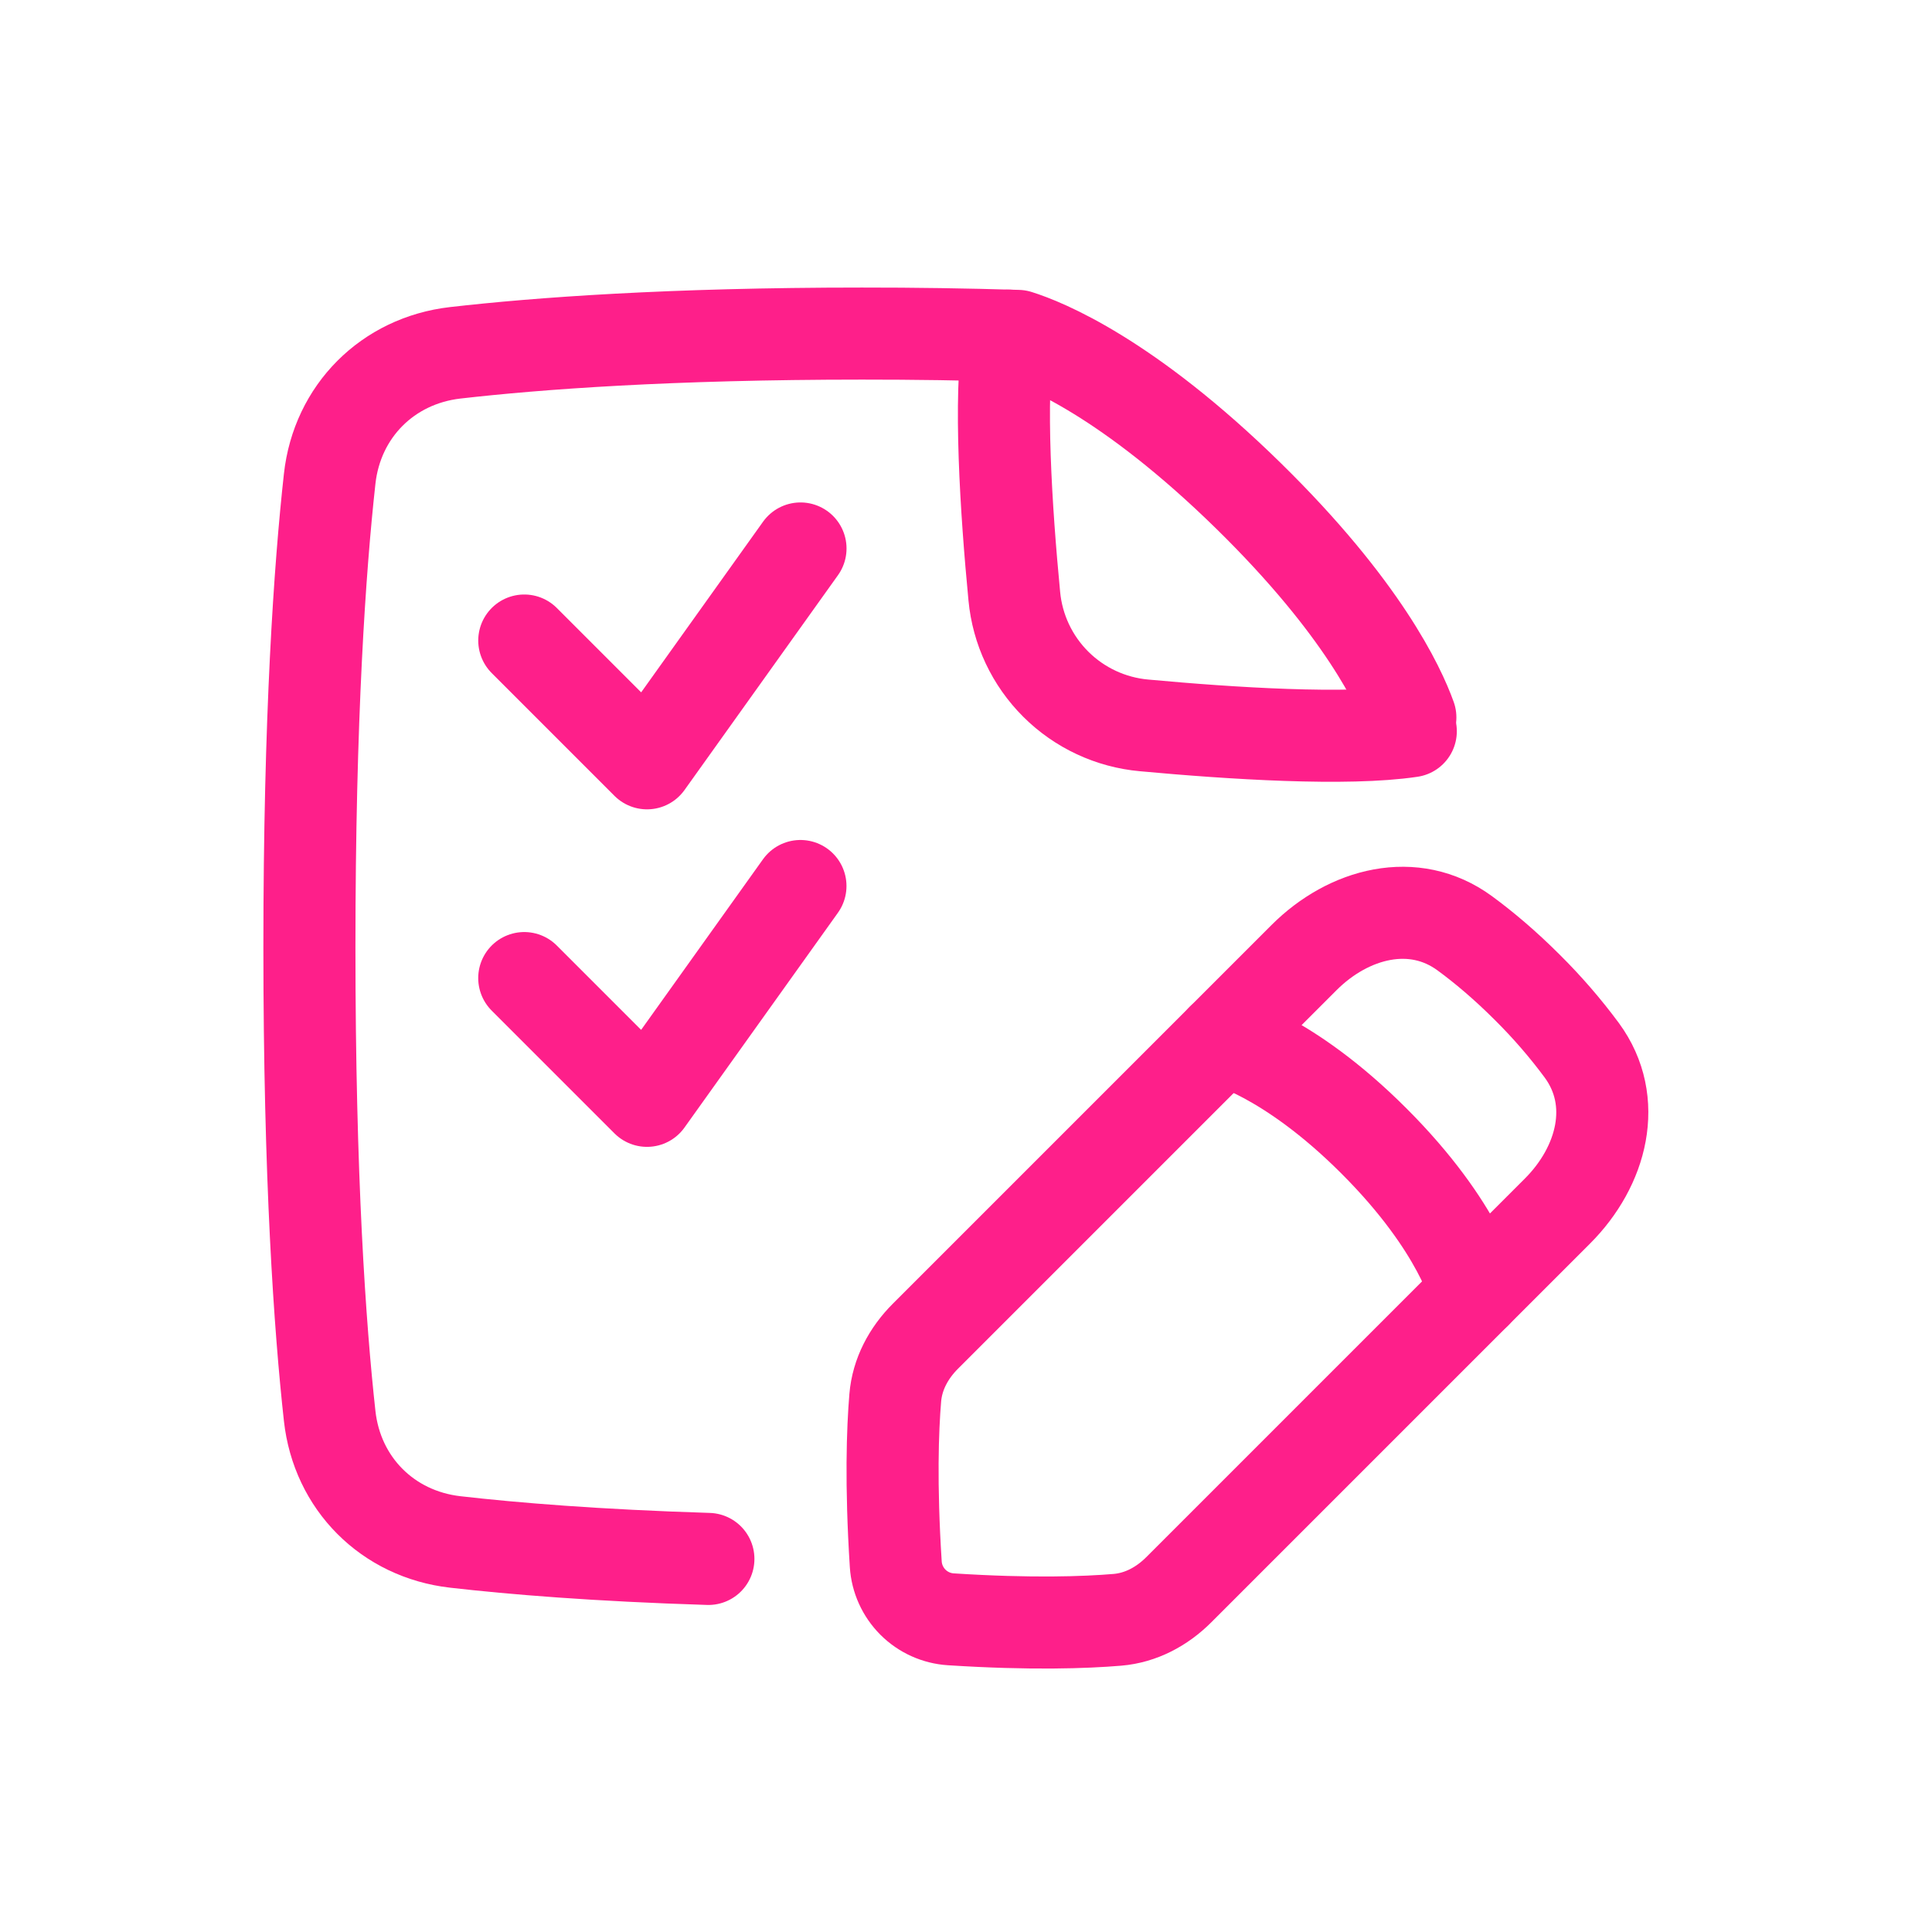
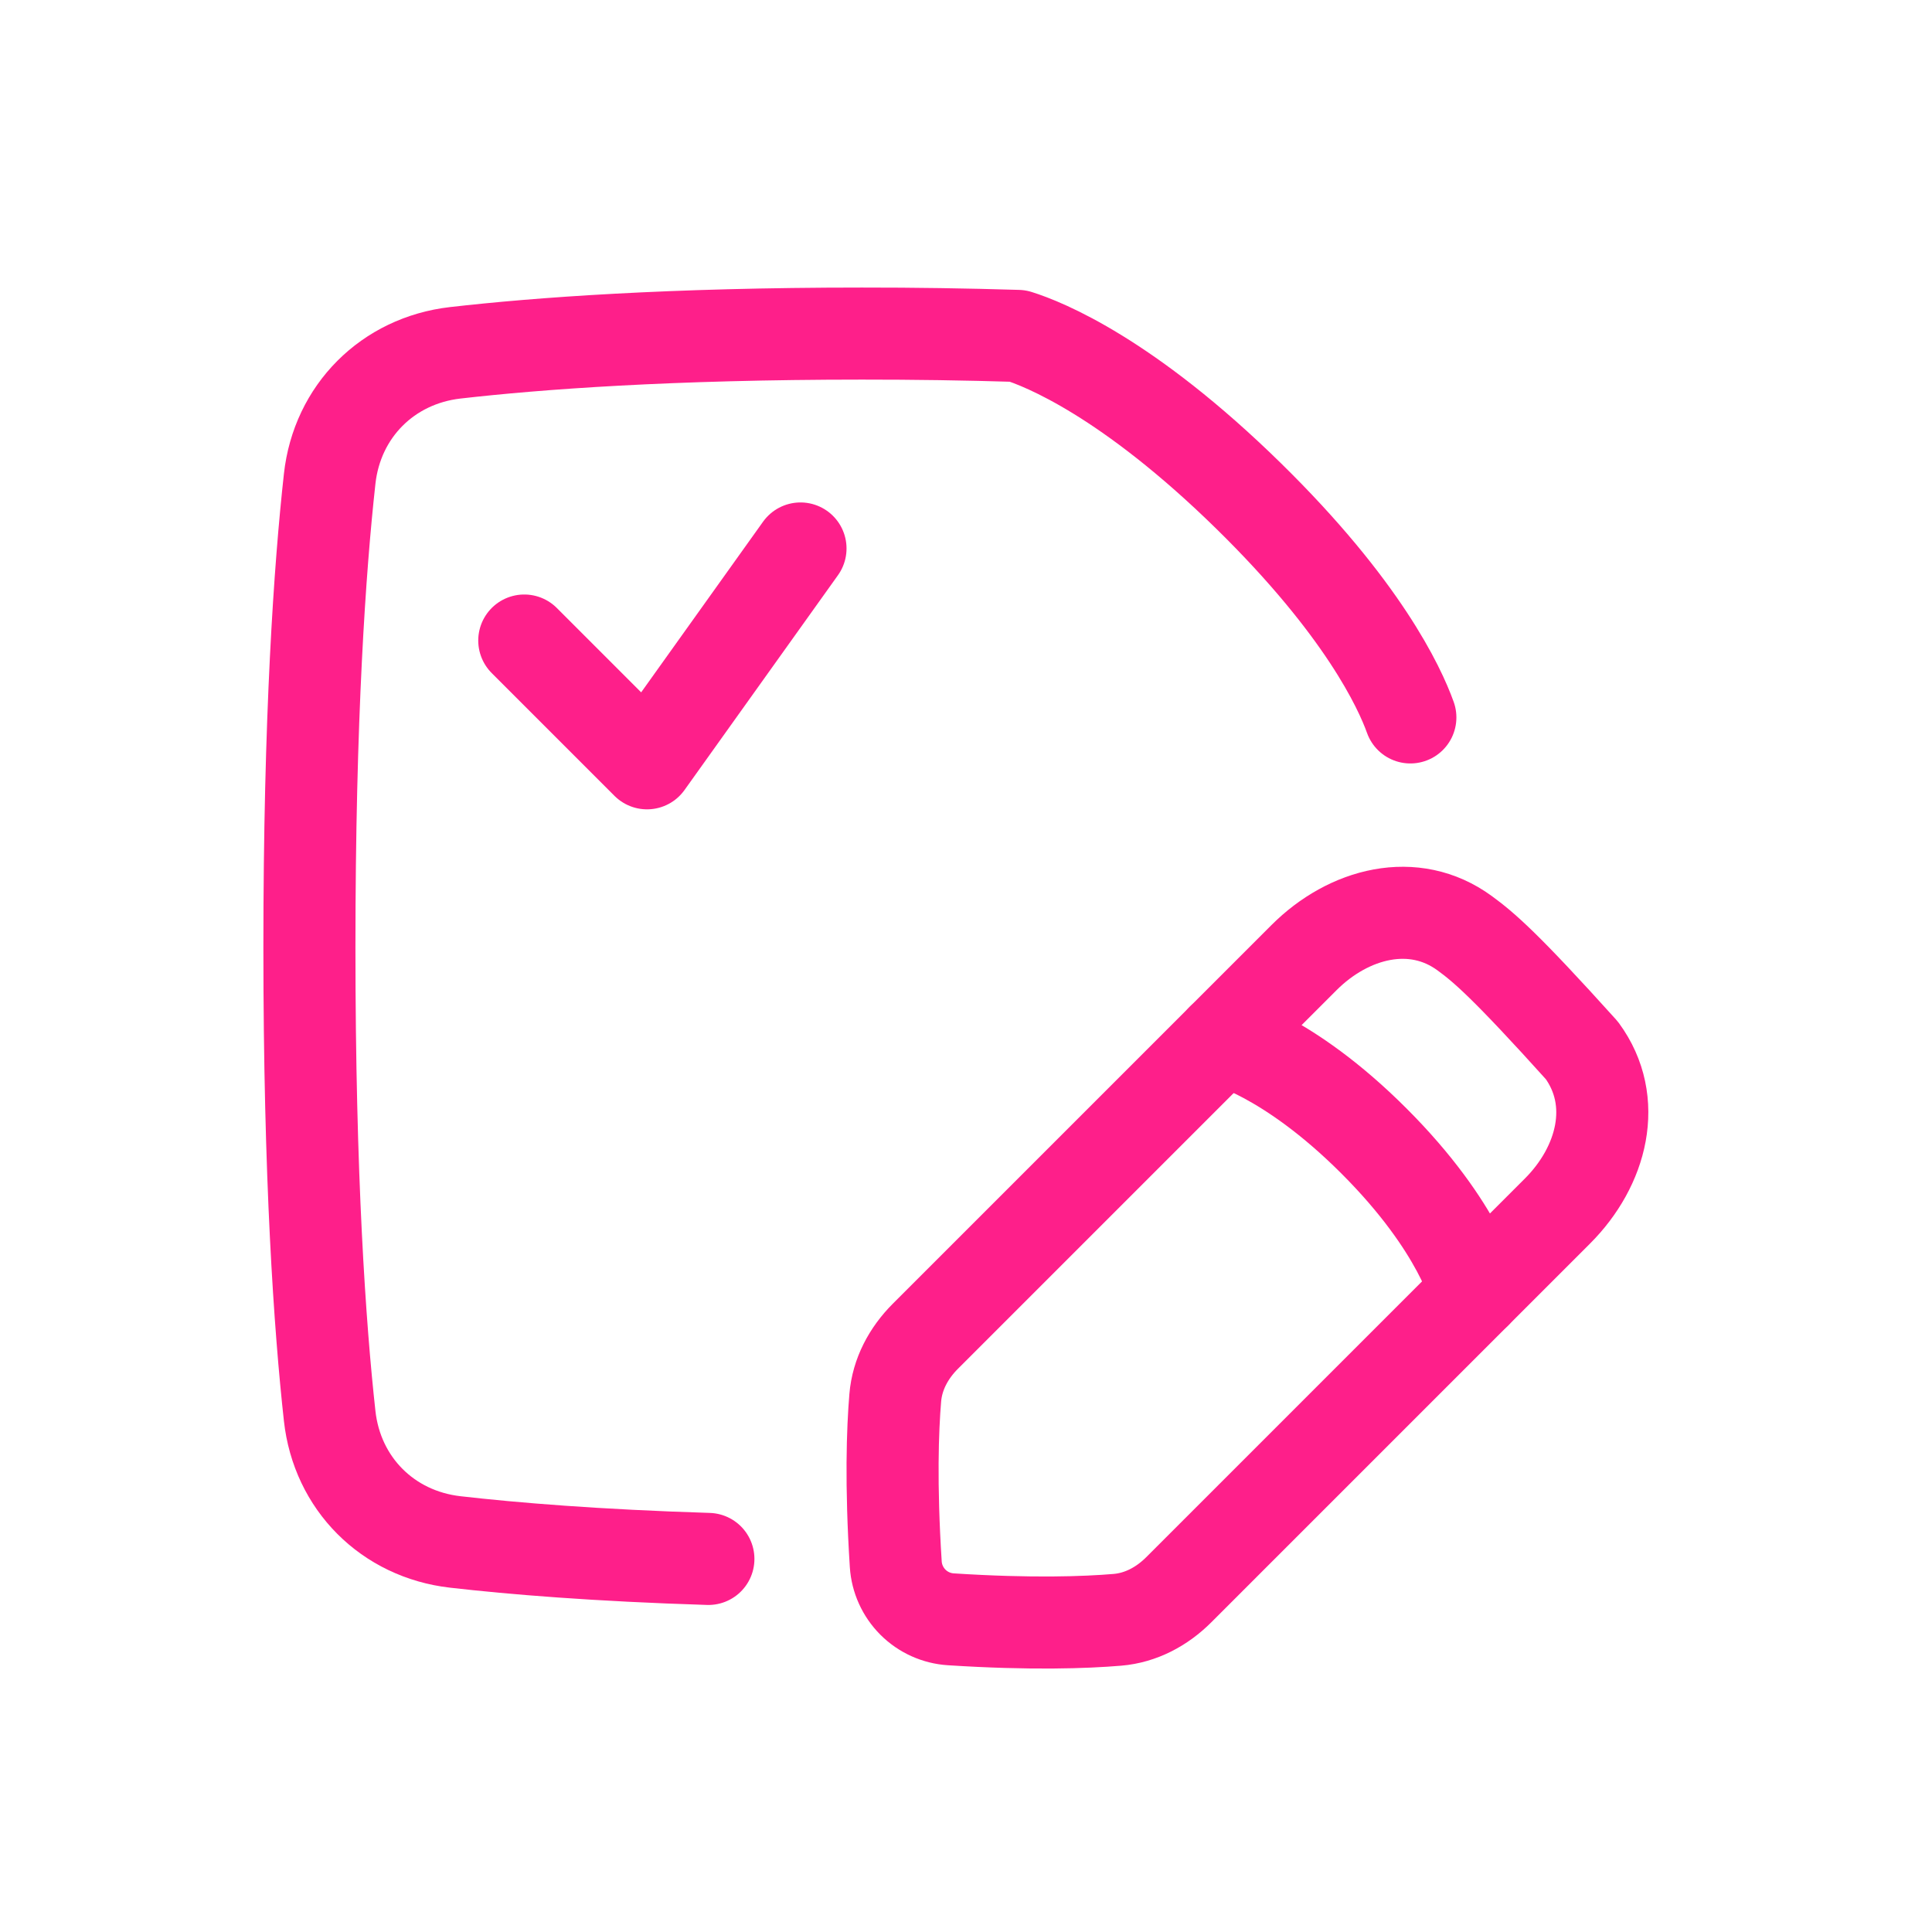
<svg xmlns="http://www.w3.org/2000/svg" width="80" height="80" viewBox="0 0 80 80" fill="none">
  <path d="M58.4 29.707C57.954 28.462 56.431 25.174 51.705 20.54C46.697 15.63 43.229 14.247 42.148 13.909C39.995 13.843 37.842 13.811 35.688 13.813C27.727 13.813 22.26 14.219 18.852 14.609C16.054 14.93 13.959 17.028 13.651 19.826C13.245 23.499 12.812 29.664 12.812 39.229C12.812 48.795 13.246 54.96 13.651 58.632C13.959 61.431 16.054 63.529 18.852 63.849C21.264 64.125 24.706 64.408 29.333 64.552" stroke="#FE1F8A" stroke-width="3.812" stroke-linecap="round" stroke-linejoin="round" />
-   <path d="M58.418 30.279C55.766 30.675 50.995 30.371 47.374 30.037C45.994 29.913 44.701 29.311 43.719 28.333C42.737 27.355 42.129 26.065 42 24.685C41.659 21.124 41.357 16.468 41.771 13.898" stroke="#FE1F8A" stroke-width="3.812" stroke-linecap="round" stroke-linejoin="round" />
  <path d="M61.104 53.534C61.104 53.534 60.503 50.855 56.895 47.248C53.288 43.64 50.609 43.039 50.609 43.039" stroke="#FE1F8A" stroke-width="3.812" stroke-linecap="round" stroke-linejoin="round" />
  <path d="M21.709 26.523L26.792 31.607L33.147 22.711" stroke="#FE1F8A" stroke-width="3.812" stroke-linecap="round" stroke-linejoin="round" />
-   <path d="M21.708 40.5L26.791 45.583L33.145 36.688" stroke="#FE1F8A" stroke-width="3.812" stroke-linecap="round" stroke-linejoin="round" />
-   <path d="M64.492 50.146C66.339 48.3 67.046 45.601 65.501 43.494C64.818 42.571 64.066 41.702 63.251 40.893C62.311 39.953 61.434 39.218 60.65 38.644C58.544 37.099 55.845 37.805 53.997 39.652L38.315 55.334C37.625 56.025 37.152 56.901 37.071 57.876C36.96 59.199 36.879 61.447 37.092 64.774C37.13 65.365 37.383 65.923 37.802 66.343C38.221 66.762 38.779 67.014 39.371 67.052C42.697 67.266 44.946 67.184 46.269 67.073C47.242 66.991 48.119 66.52 48.811 65.827L64.492 50.146Z" stroke="#FE1F8A" stroke-width="3.812" stroke-linecap="round" stroke-linejoin="round" />
+   <path d="M64.492 50.146C66.339 48.3 67.046 45.601 65.501 43.494C62.311 39.953 61.434 39.218 60.65 38.644C58.544 37.099 55.845 37.805 53.997 39.652L38.315 55.334C37.625 56.025 37.152 56.901 37.071 57.876C36.96 59.199 36.879 61.447 37.092 64.774C37.13 65.365 37.383 65.923 37.802 66.343C38.221 66.762 38.779 67.014 39.371 67.052C42.697 67.266 44.946 67.184 46.269 67.073C47.242 66.991 48.119 66.52 48.811 65.827L64.492 50.146Z" stroke="#FE1F8A" stroke-width="3.812" stroke-linecap="round" stroke-linejoin="round" />
</svg>